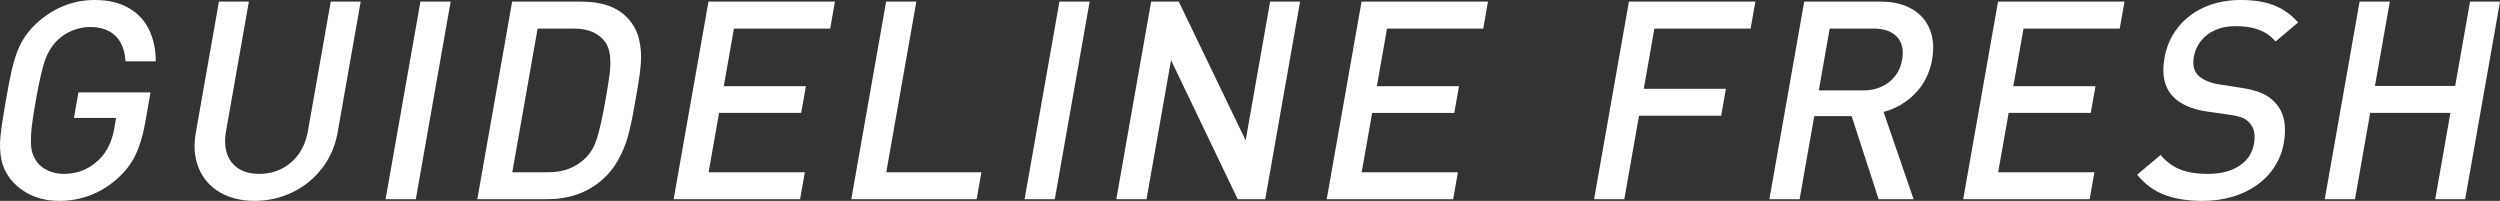
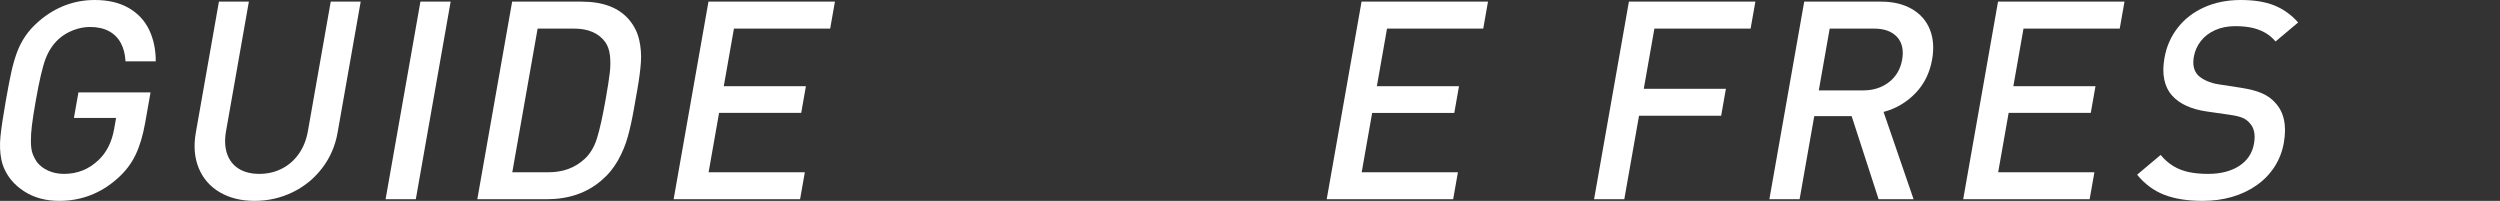
<svg xmlns="http://www.w3.org/2000/svg" version="1.1" id="レイヤー_1" x="0px" y="0px" width="450.343px" height="36.182px" viewBox="0 0 450.343 36.182" enable-background="new 0 0 450.343 36.182" xml:space="preserve">
  <rect x="0" y="0" width="450.343" height="36.182" fill="#333333" stroke="none" />
  <g>
    <path fill="#FFFFFF" d="M26.155,22.094c-0.407,2.312-0.99,4.253-1.748,5.823c-0.756,1.57-1.83,2.975-3.22,4.212   c-3.032,2.701-6.534,4.053-10.504,4.053c-1.237,0-2.379-0.144-3.428-0.429c-1.048-0.284-2.026-0.719-2.931-1.306   c-0.907-0.586-1.68-1.27-2.324-2.05c-0.907-1.14-1.49-2.353-1.751-3.639c-0.262-1.285-0.317-2.682-0.165-4.187   c0.151-1.505,0.476-3.666,0.972-6.481c0.382-2.165,0.713-3.882,0.993-5.152c0.282-1.27,0.617-2.433,1.006-3.491   C3.446,8.39,3.953,7.401,4.58,6.482c0.625-0.92,1.447-1.818,2.465-2.697C10.012,1.262,13.352,0,17.063,0   c2.425,0,4.468,0.48,6.13,1.441c1.661,0.962,2.889,2.281,3.684,3.959c0.794,1.679,1.187,3.561,1.178,5.646H22.61   c-0.067-1.283-0.353-2.387-0.856-3.313c-0.505-0.925-1.221-1.636-2.151-2.132c-0.929-0.494-2.062-0.742-3.396-0.742   c-1.01,0-2.016,0.194-3.021,0.584c-1.004,0.391-1.884,0.927-2.639,1.609c-1.032,0.958-1.815,2.148-2.35,3.57   c-0.536,1.421-1.118,3.911-1.745,7.47c-0.333,1.884-0.565,3.366-0.699,4.447c-0.134,1.08-0.197,2.06-0.188,2.937   c0.007,0.877,0.097,1.571,0.267,2.084c0.17,0.512,0.441,1.051,0.813,1.619c0.517,0.667,1.202,1.19,2.055,1.572   c0.852,0.381,1.799,0.571,2.841,0.571c2.408,0,4.484-0.836,6.228-2.508c1.448-1.381,2.378-3.239,2.791-5.578l0.352-1.996h-7.593   l0.81-4.591h12.988L26.155,22.094z" />
    <path fill="#FFFFFF" d="M60.815,23.876c-0.425,2.409-1.355,4.55-2.792,6.422c-1.438,1.871-3.218,3.319-5.345,4.345   c-2.125,1.026-4.401,1.539-6.826,1.539c-2.409,0-4.492-0.513-6.248-1.539c-1.756-1.025-3.022-2.474-3.799-4.345   c-0.777-1.872-0.953-4.013-0.528-6.422l4.159-23.583h5.396l-4.112,23.321c-0.276,1.562-0.215,2.924,0.183,4.087   c0.396,1.162,1.093,2.057,2.09,2.683c0.996,0.627,2.235,0.939,3.716,0.939c1.48,0,2.834-0.312,4.06-0.939   c1.225-0.626,2.244-1.516,3.059-2.67c0.813-1.155,1.36-2.521,1.638-4.1l4.112-23.321h5.396L60.815,23.876z" />
    <path fill="#FFFFFF" d="M74.903,35.888h-5.444l6.276-35.595h5.444L74.903,35.888z" />
    <path fill="#FFFFFF" d="M114.504,17.846l-0.314,1.782c-0.338,1.921-0.708,3.598-1.106,5.03c-0.399,1.432-0.985,2.84-1.759,4.223   c-0.773,1.384-1.782,2.604-3.028,3.662c-2.625,2.23-5.893,3.345-9.802,3.345H85.981l6.276-35.595h12.513   c3.909,0,6.784,1.115,8.622,3.345c0.873,1.058,1.458,2.245,1.754,3.564c0.298,1.318,0.399,2.66,0.305,4.027   c-0.095,1.367-0.304,2.971-0.628,4.81L114.504,17.846z M109.106,17.859c0.361-2.048,0.607-3.63,0.739-4.744   c0.131-1.113,0.14-2.158,0.027-3.134c-0.112-0.976-0.398-1.78-0.855-2.415c-1.181-1.61-3.058-2.415-5.629-2.415h-6.543   L92.282,31.03h6.543c2.588,0,4.746-0.796,6.476-2.39c1.009-0.927,1.761-2.188,2.254-3.78   C108.046,23.266,108.564,20.933,109.106,17.859z" />
    <path fill="#FFFFFF" d="M144.125,35.888h-22.778l6.276-35.595h22.778l-0.856,4.858H132.21l-1.83,10.376h14.795l-0.848,4.81h-14.795   l-1.885,10.693h17.334L144.125,35.888z" />
-     <path fill="#FFFFFF" d="M175.931,35.888h-22.583l6.276-35.595h5.444l-5.419,30.737h17.139L175.931,35.888z" />
-     <path fill="#FFFFFF" d="M190.008,35.888h-5.444l6.276-35.595h5.444L190.008,35.888z" />
-     <path fill="#FFFFFF" d="M227.917,35.888h-4.956l-12.014-25.049l-4.417,25.049h-5.444l6.276-35.595h4.979l12.048,25l4.408-25h5.396   L227.917,35.888z" />
    <path fill="#FFFFFF" d="M261.768,35.888h-22.778l6.277-35.595h22.777l-0.856,4.858h-17.334l-1.829,10.376h14.795l-0.848,4.81   h-14.795l-1.886,10.693h17.334L261.768,35.888z" />
    <path fill="#FFFFFF" d="M315.351,5.151h-17.334l-1.911,10.841H310.9l-0.856,4.857h-14.795l-2.652,15.039h-5.444l6.276-35.595   h22.779L315.351,5.151z" />
    <path fill="#FFFFFF" d="M344.707,35.888h-6.299l-4.856-14.965h-6.738l-2.639,14.965h-5.444l6.276-35.595h13.832   c2.184,0,4.039,0.443,5.569,1.332c1.53,0.888,2.608,2.118,3.235,3.69s0.763,3.368,0.406,5.389   c-0.432,2.444-1.446,4.485-3.045,6.122c-1.599,1.639-3.5,2.75-5.703,3.337L344.707,35.888z M342.646,10.753   c0.306-1.736-0.003-3.105-0.924-4.104c-0.924-0.998-2.305-1.498-4.144-1.498h-7.983l-1.963,11.133h7.983   c1.822,0,3.375-0.495,4.657-1.485C341.553,13.807,342.345,12.458,342.646,10.753z" />
    <path fill="#FFFFFF" d="M376.423,35.888h-22.778l6.276-35.595H382.7l-0.857,4.858h-17.334l-1.829,10.376h14.795l-0.849,4.81   h-14.795l-1.885,10.693h17.334L376.423,35.888z" />
    <path fill="#FFFFFF" d="M411.402,25.732c-0.278,1.579-0.843,3.023-1.691,4.334c-0.851,1.311-1.938,2.425-3.264,3.345   c-1.325,0.92-2.803,1.611-4.431,2.075c-1.629,0.463-3.379,0.696-5.25,0.696c-2.719,0-5.018-0.365-6.898-1.093   c-1.883-0.728-3.514-1.934-4.893-3.619l4.242-3.565c0.653,0.814,1.412,1.481,2.271,2.003c0.861,0.521,1.81,0.887,2.847,1.099   c1.037,0.211,2.166,0.316,3.387,0.316c2.295,0,4.177-0.479,5.648-1.438c1.471-0.958,2.358-2.298,2.662-4.021   c0.284-1.608,0.027-2.835-0.767-3.68c-0.35-0.422-0.784-0.743-1.308-0.963c-0.522-0.219-1.293-0.402-2.309-0.548l-4.096-0.587   c-2.825-0.407-4.911-1.358-6.259-2.855c-1.441-1.61-1.905-3.873-1.392-6.786c0.364-2.065,1.165-3.888,2.404-5.466   c1.238-1.579,2.83-2.804,4.774-3.674C399.025,0.436,401.21,0,403.636,0c2.393,0,4.401,0.323,6.029,0.969s3.065,1.673,4.315,3.08   l-4.069,3.421c-0.594-0.699-1.262-1.249-2.005-1.647c-0.744-0.398-1.54-0.684-2.389-0.854s-1.802-0.256-2.859-0.256   c-1.352,0-2.557,0.235-3.616,0.706s-1.92,1.125-2.579,1.962c-0.661,0.837-1.086,1.791-1.274,2.863   c-0.249,1.413,0.003,2.519,0.758,3.314c0.374,0.374,0.892,0.711,1.556,1.011c0.663,0.301,1.383,0.508,2.161,0.622l3.945,0.609   c1.584,0.243,2.856,0.572,3.816,0.986c0.962,0.415,1.748,0.963,2.359,1.645C411.423,20.125,411.962,22.558,411.402,25.732z" />
-     <path fill="#FFFFFF" d="M444.066,35.888h-5.396l2.742-15.552H426.96l-2.742,15.552h-5.444l6.276-35.595h5.445l-2.678,15.186h14.453   l2.678-15.186h5.395L444.066,35.888z" />
  </g>
</svg>